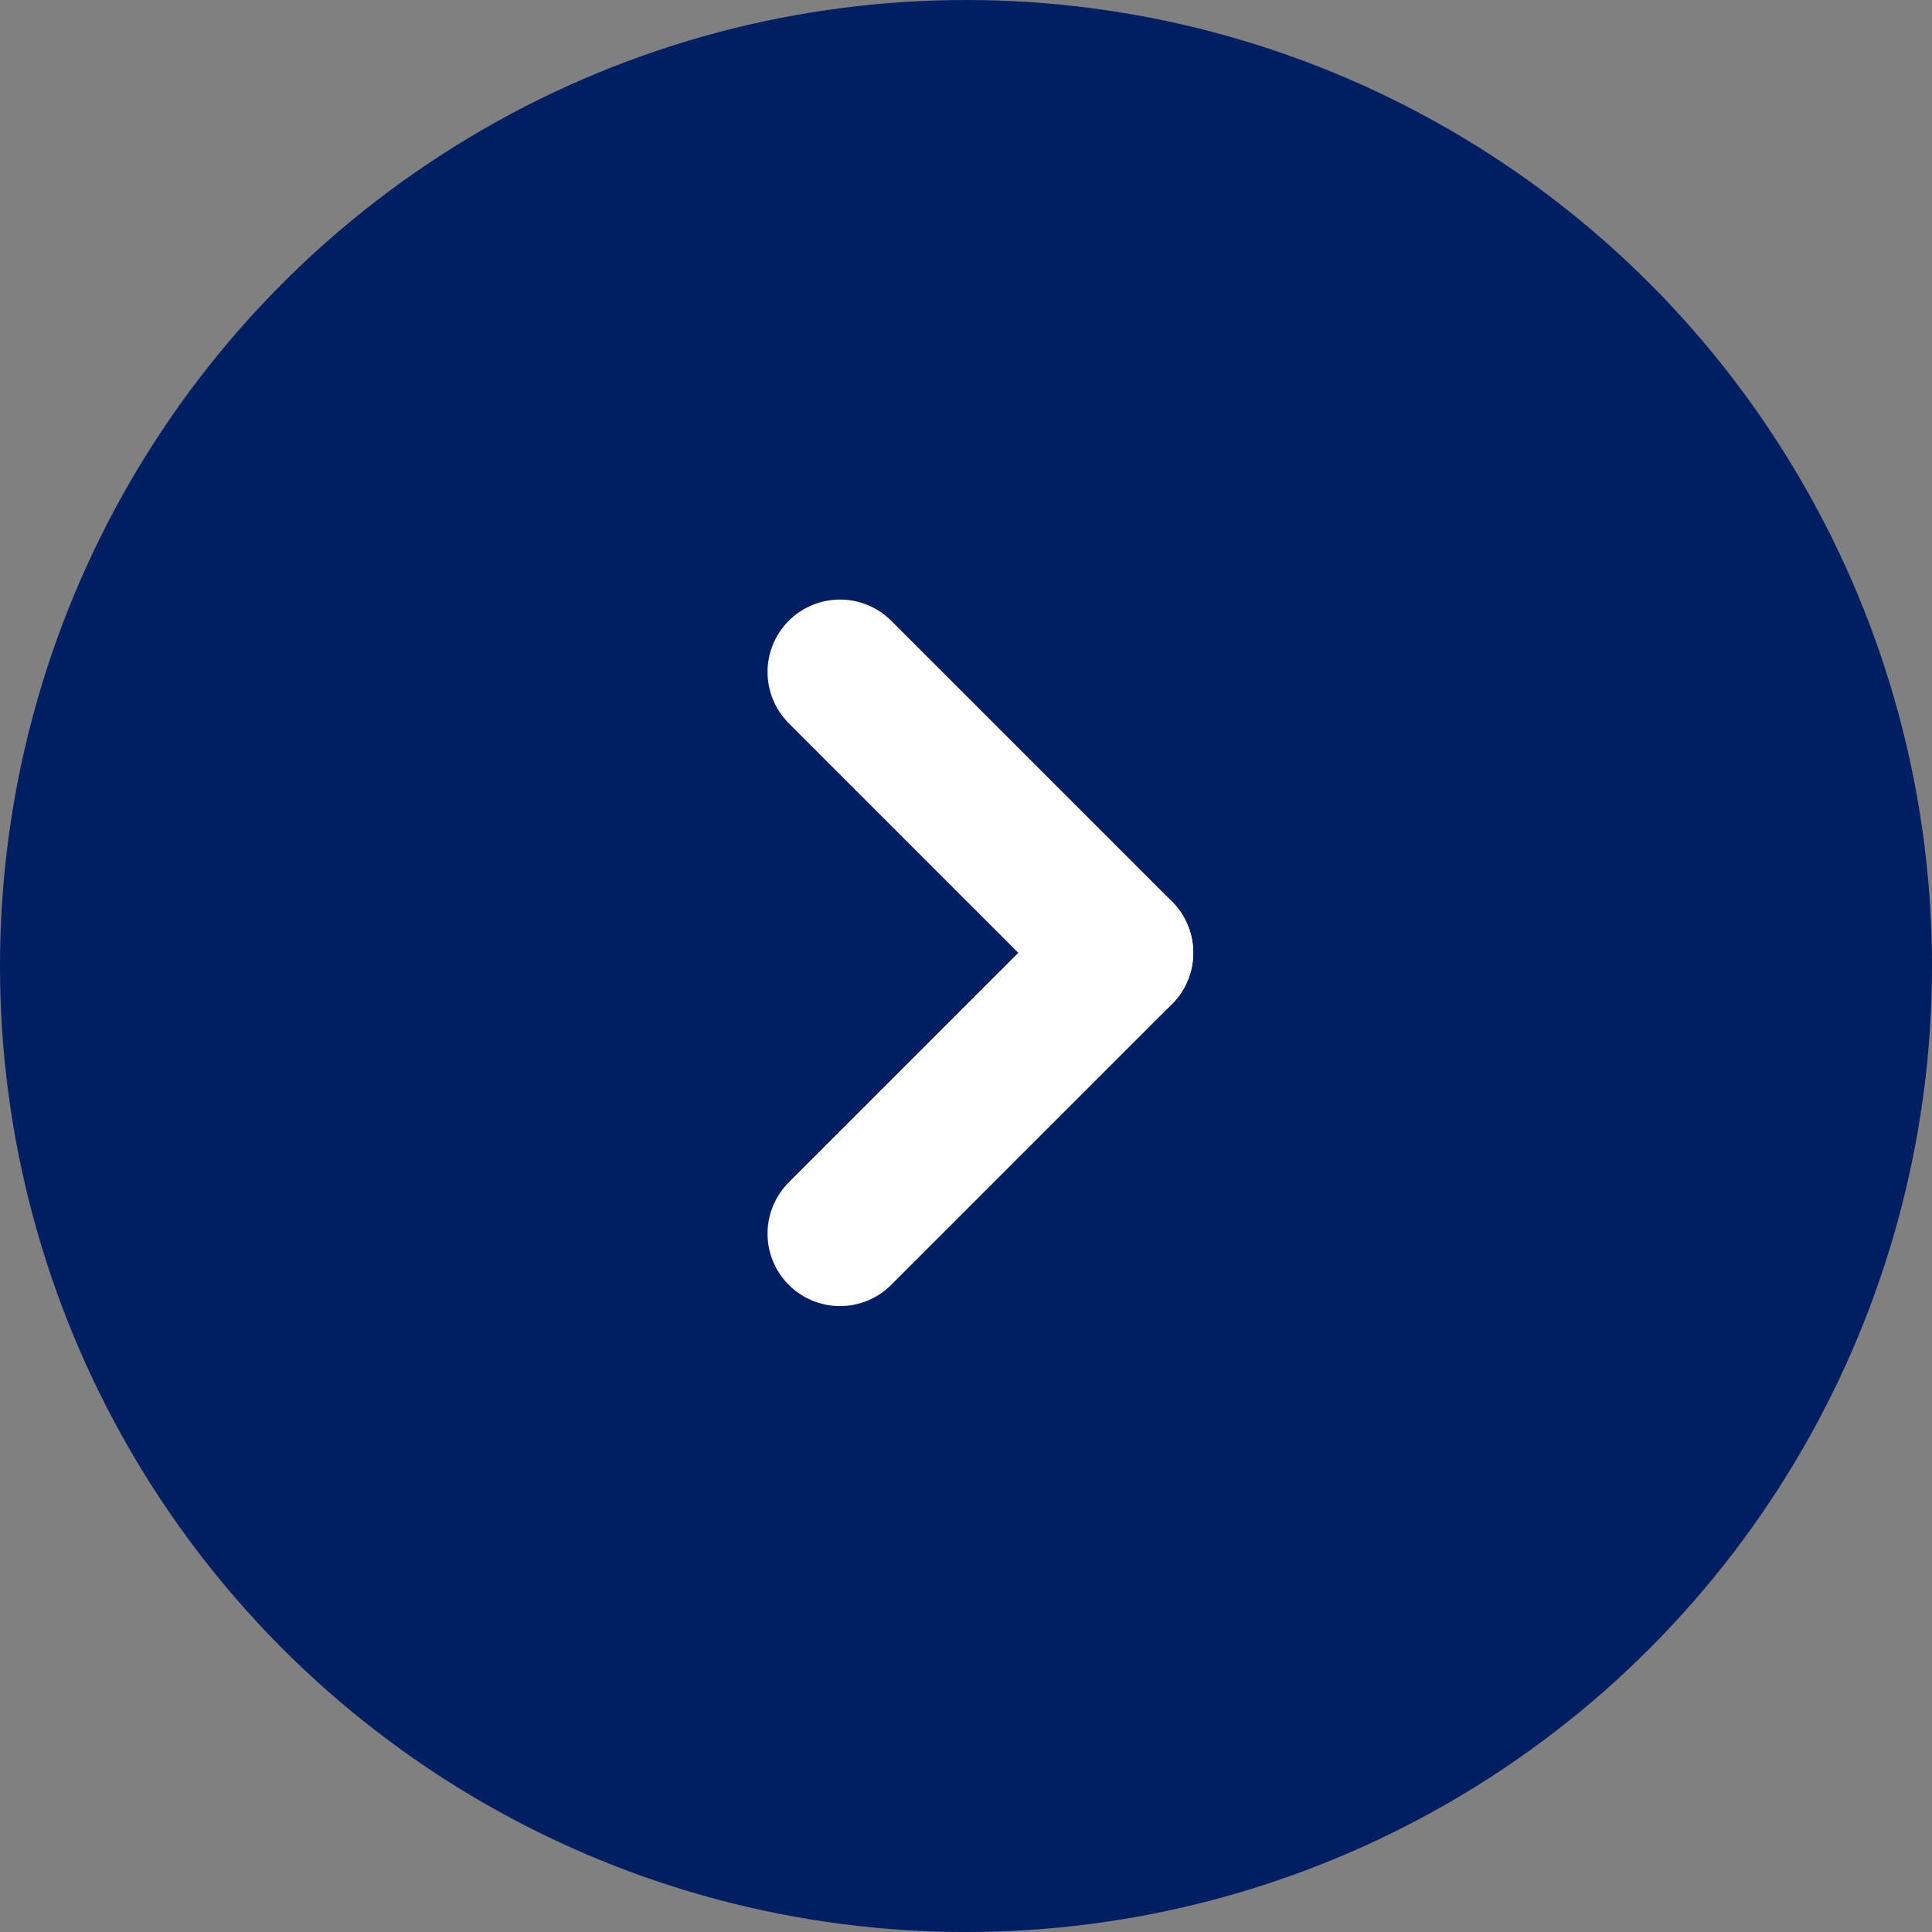
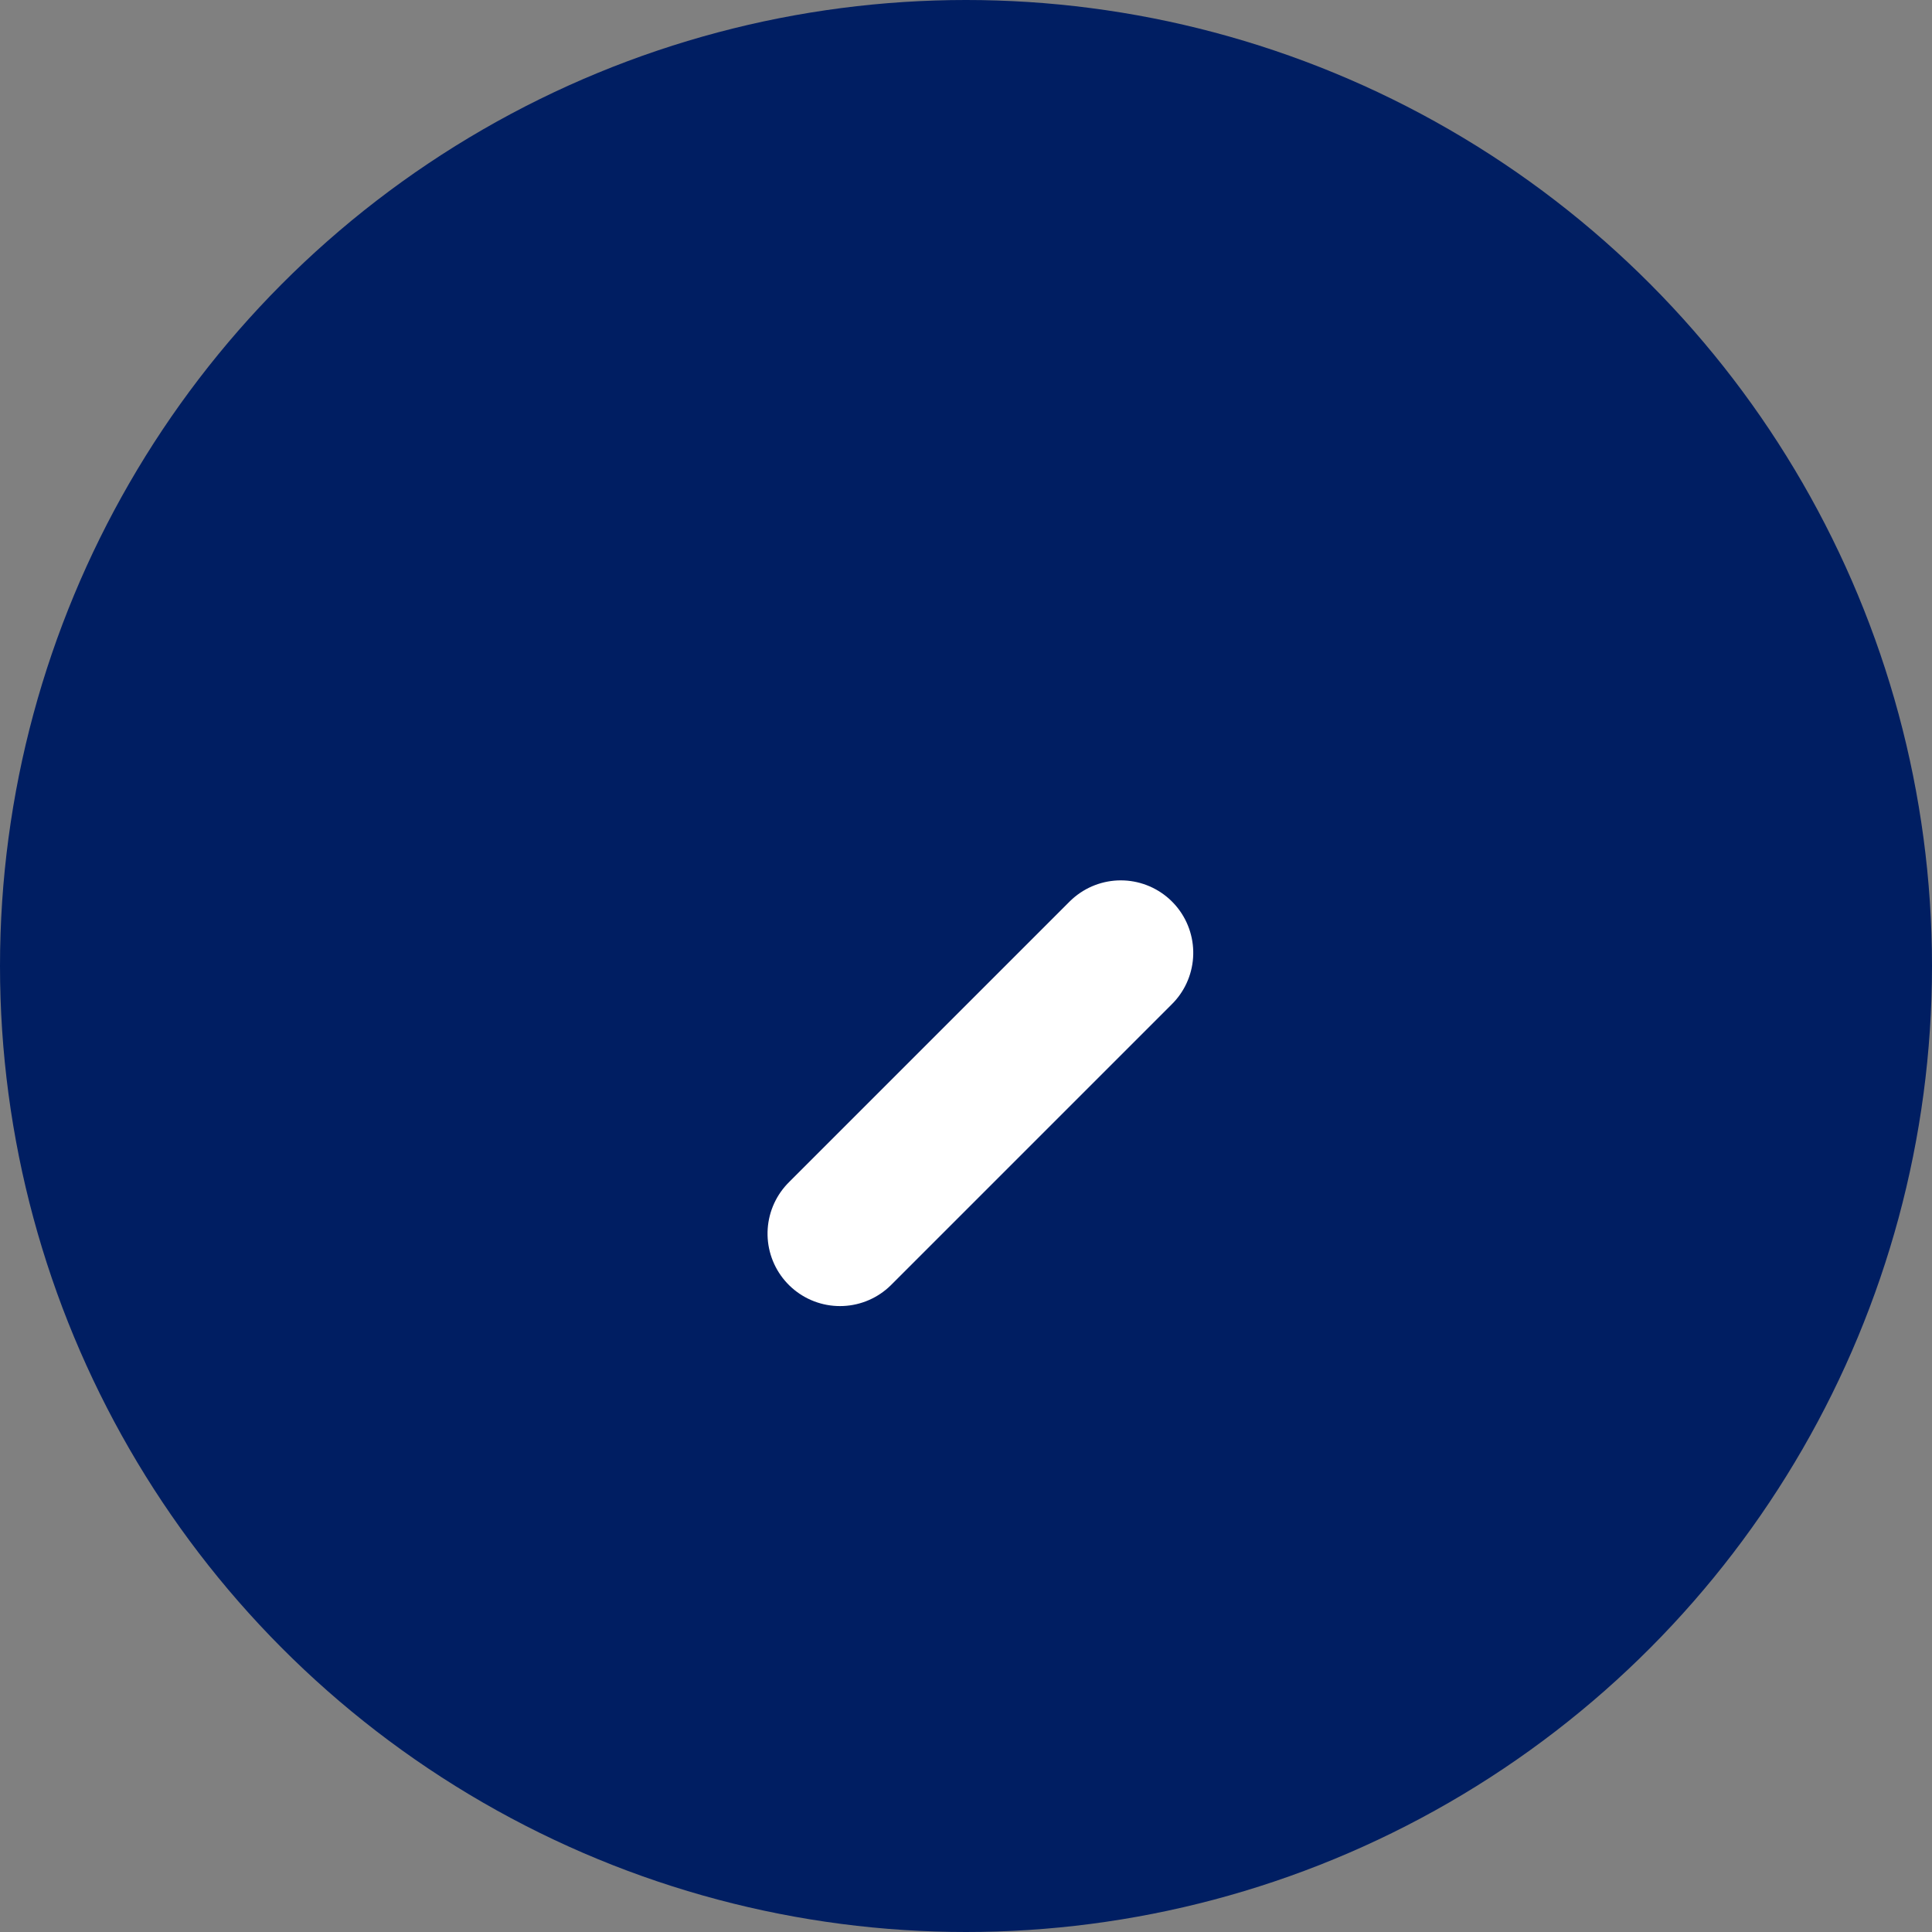
<svg xmlns="http://www.w3.org/2000/svg" width="40" height="40" viewBox="0 0 40 40">
  <rect x="0" y="0" width="40" height="40" fill="#808080" stroke="none" />
  <g id="グループ_515" data-name="グループ 515" transform="translate(-1380 -1718)">
    <circle id="楕円形_10" data-name="楕円形 10" cx="20" cy="20" r="20" transform="translate(1380 1718)" fill="#001e62" />
    <g id="グループ_509" data-name="グループ 509" transform="translate(1397.391 1731.913)">
-       <line id="線_2" data-name="線 2" x2="5.814" y2="5.814" fill="none" stroke="#fff" stroke-linecap="round" stroke-width="3" />
      <line id="線_3" data-name="線 3" x2="5.814" y2="5.814" transform="translate(5.814 5.814) rotate(90)" fill="none" stroke="#fff" stroke-linecap="round" stroke-width="3" />
    </g>
  </g>
</svg>